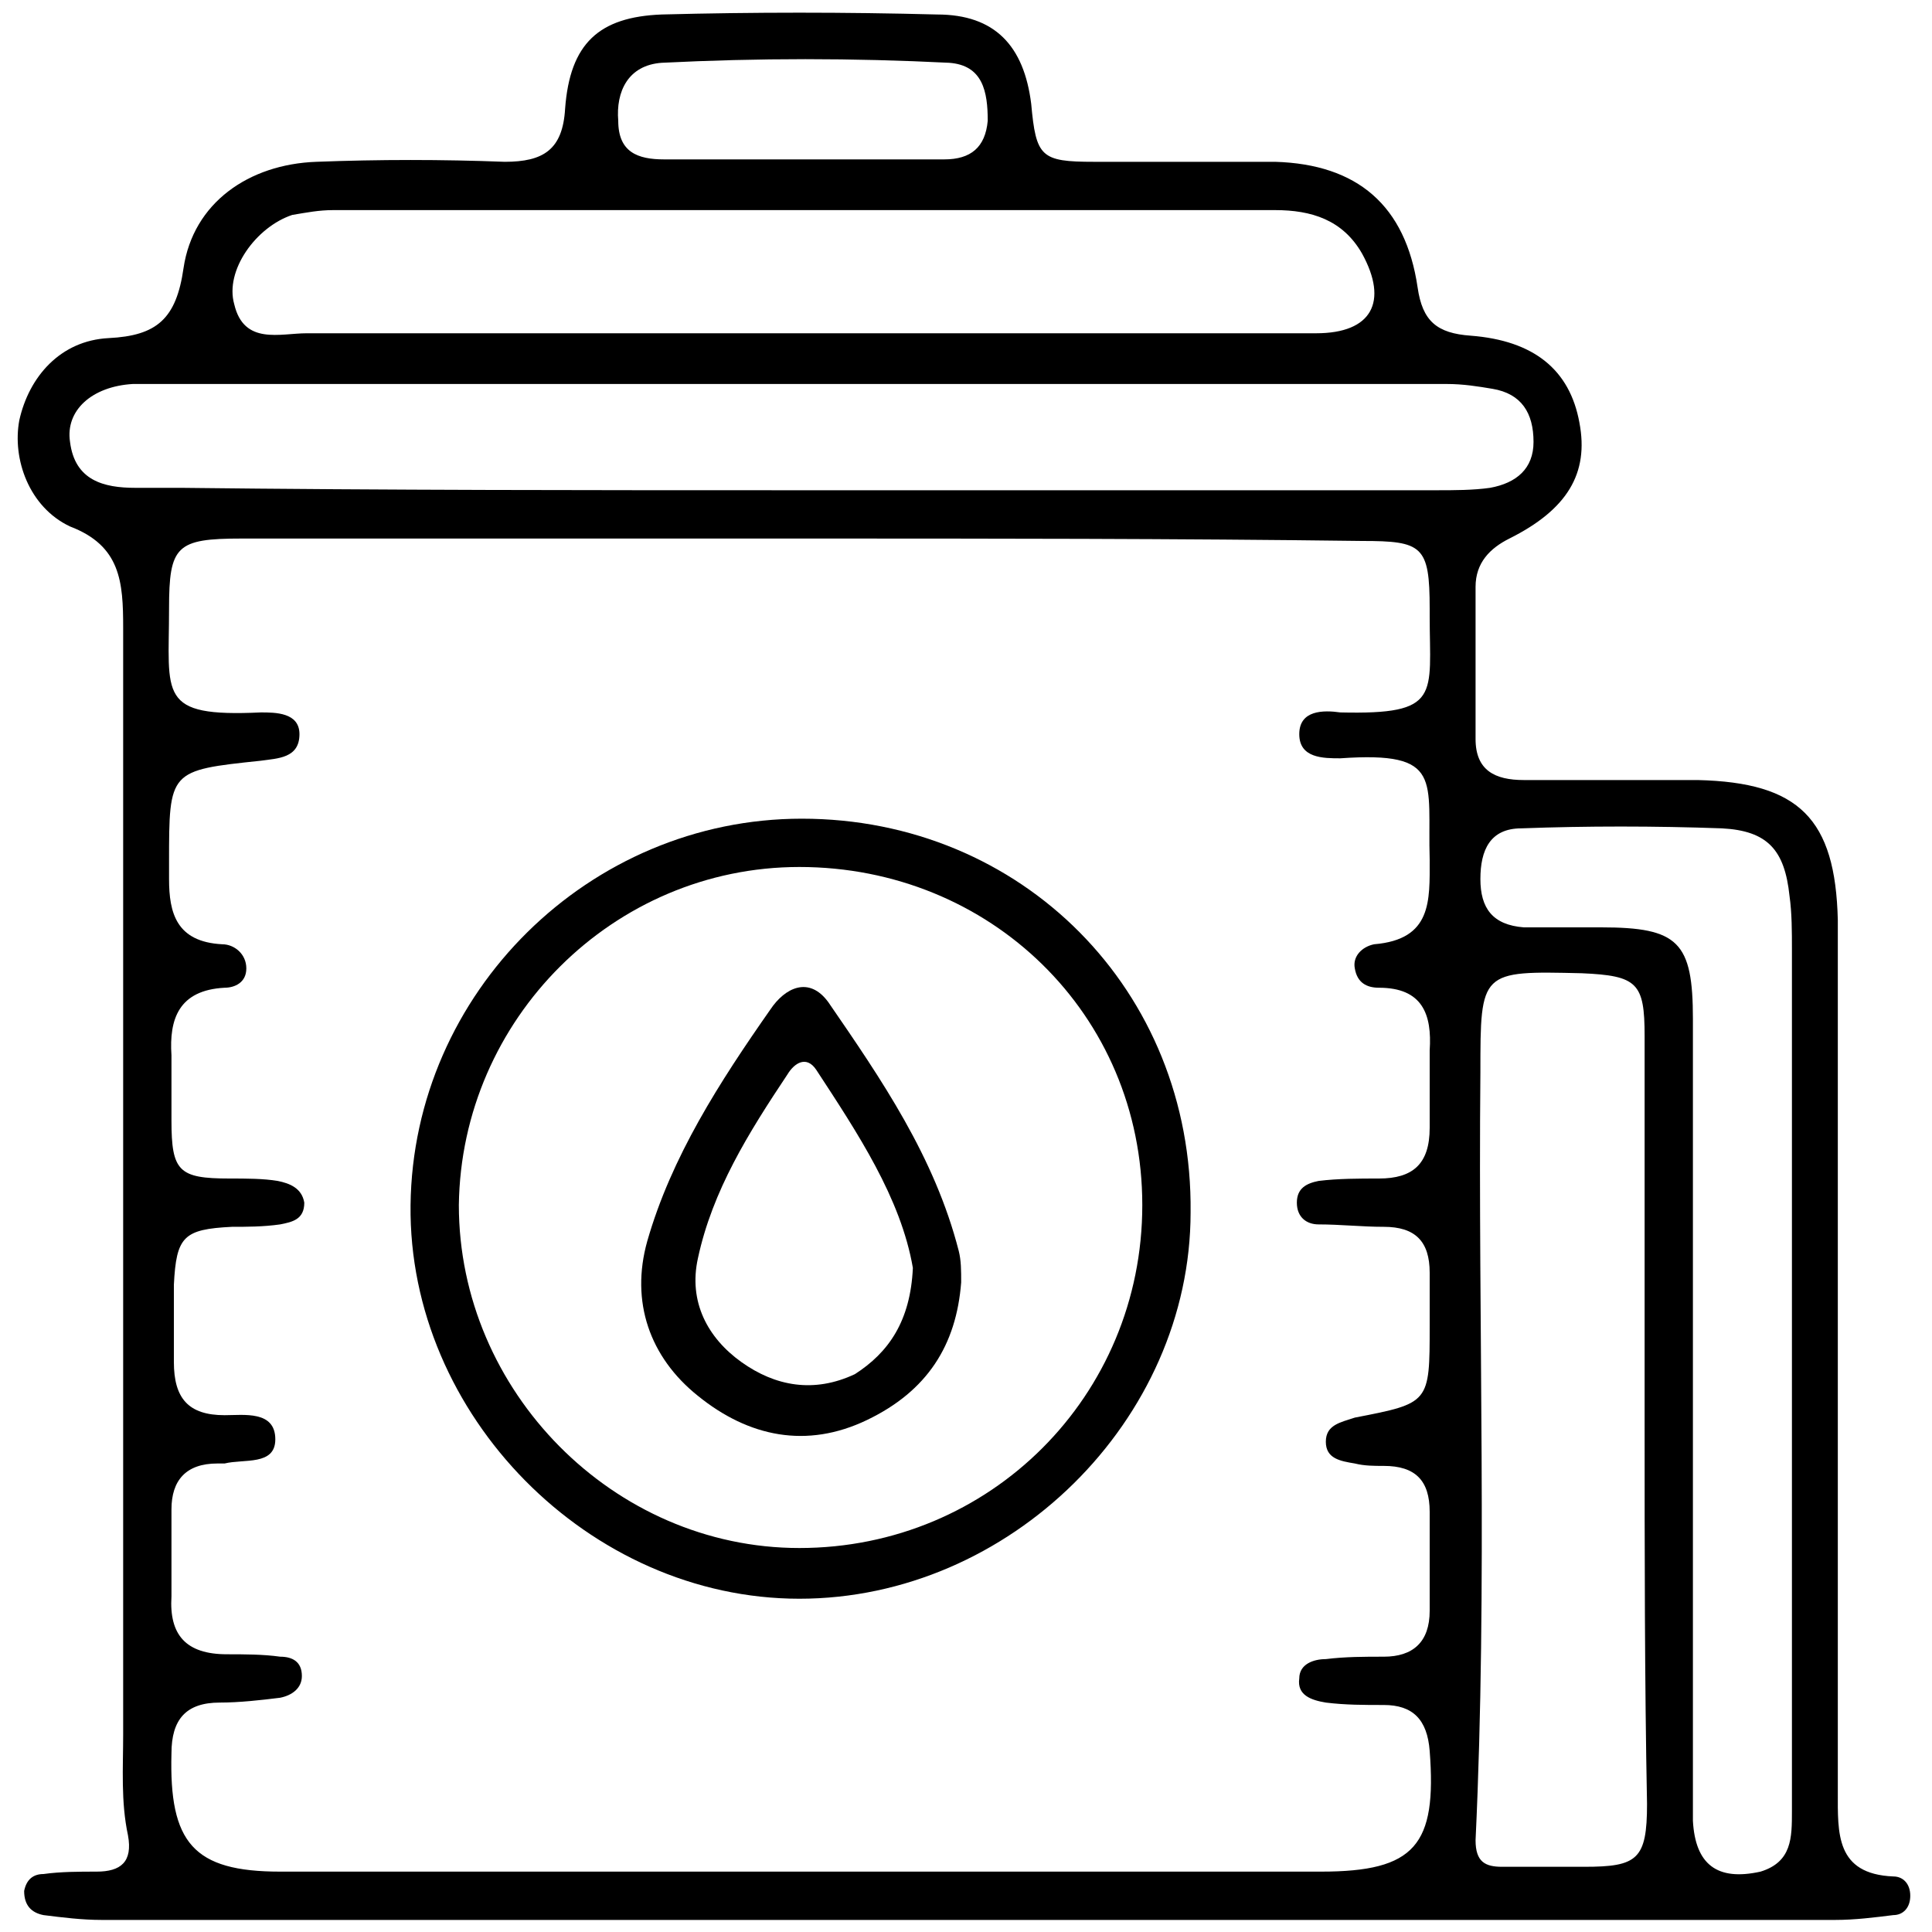
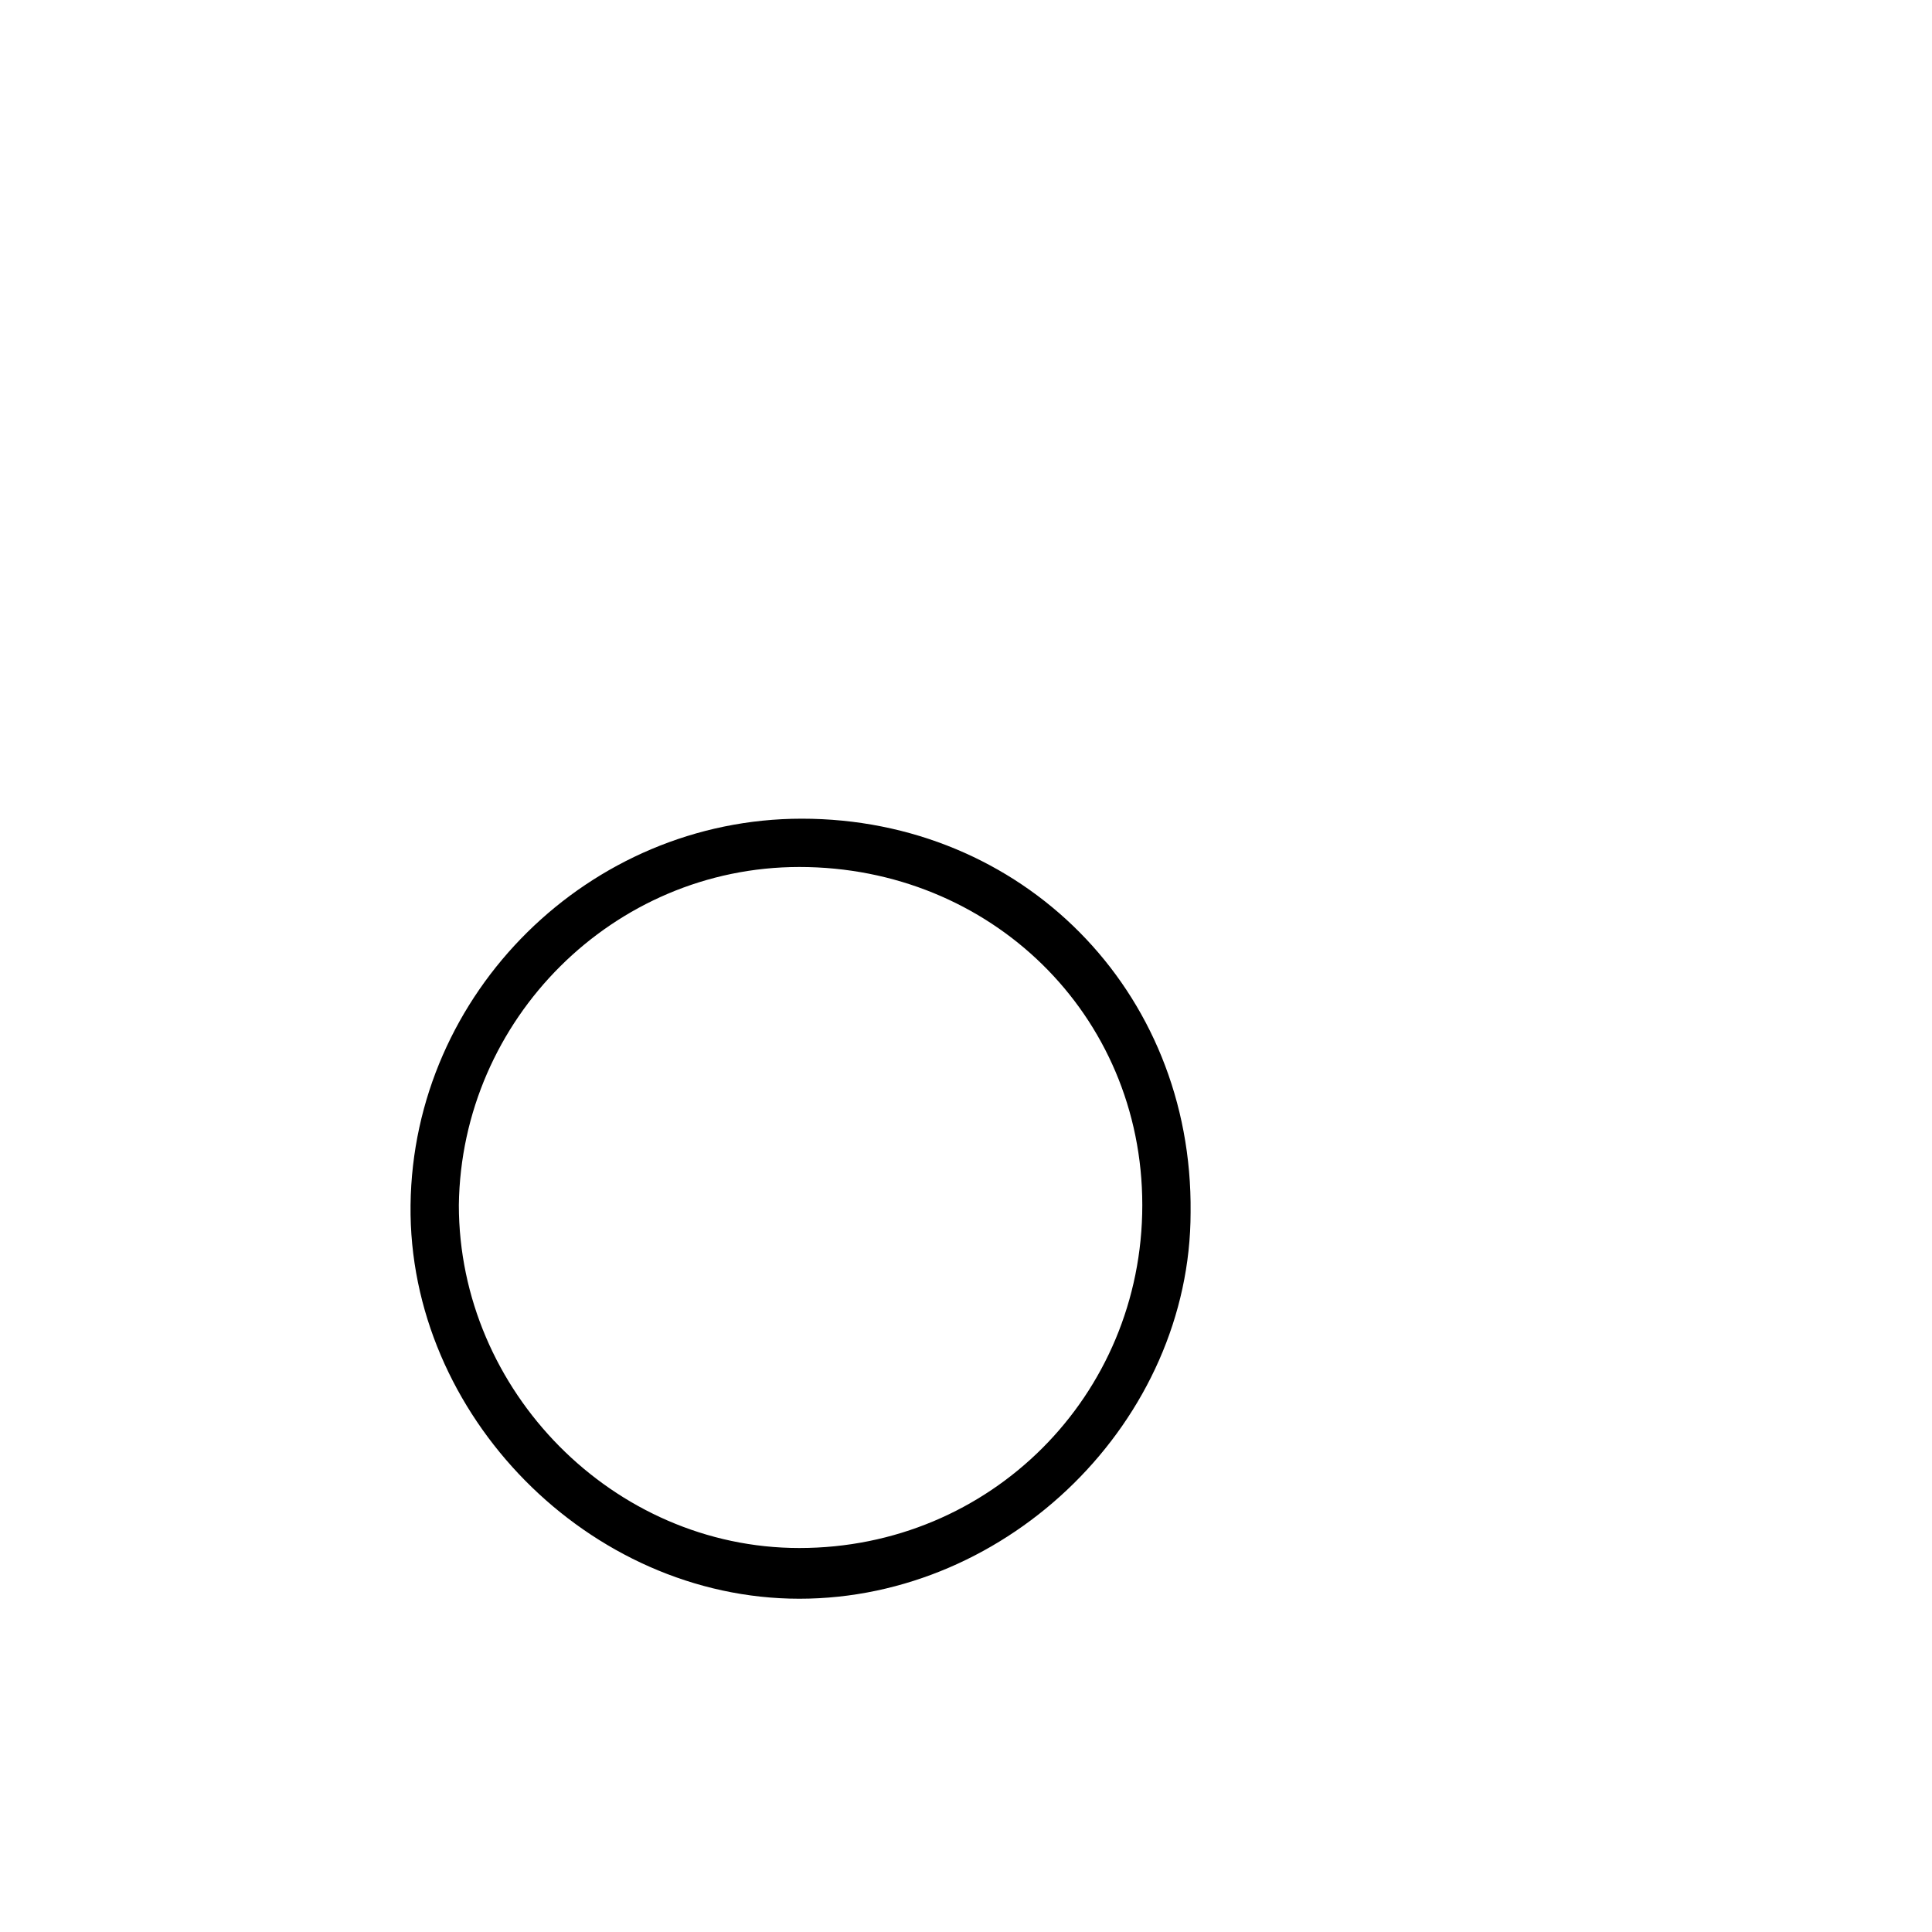
<svg xmlns="http://www.w3.org/2000/svg" version="1.1" id="Layer_1" x="0px" y="0px" viewBox="0 0 80 80" style="enable-background:new 0 0 80 80;" xml:space="preserve">
  <g>
-     <path d="M40.1,79.5c-12,0-24,0-35.9,0c-0.8,0-1.6-0.1-2.4-0.2c-0.5-0.1-0.8-0.4-0.8-1c0.1-0.5,0.4-0.7,0.8-0.7   c0.7-0.1,1.5-0.1,2.2-0.1c1,0,1.5-0.4,1.3-1.5c-0.3-1.4-0.2-2.8-0.2-4.2c0-15.3,0-30.5,0-45.8c0-1.9-0.1-3.4-2.2-4.2   C1.2,21,0.5,19,0.8,17.4c0.4-1.8,1.7-3.3,3.7-3.4c2-0.1,2.8-0.8,3.1-2.9c0.4-2.7,2.7-4.3,5.5-4.4c2.6-0.1,5.2-0.1,7.8,0   c1.6,0,2.4-0.5,2.5-2.2c0.2-2.7,1.4-3.8,4-3.9c3.8-0.1,7.6-0.1,11.4,0c2.4,0,3.6,1.3,3.9,3.7c0.2,2.2,0.4,2.4,2.6,2.4   c2.5,0,5,0,7.5,0c3.4,0.1,5.4,1.8,5.9,5.2c0.2,1.4,0.8,1.9,2.2,2c2.6,0.2,4.1,1.4,4.5,3.6c0.4,2.1-0.5,3.6-2.9,4.8   c-0.8,0.4-1.4,1-1.4,2c0,2.1,0,4.2,0,6.3c0,1.3,0.8,1.7,2,1.7c2.4,0,4.8,0,7.2,0c4.2,0.1,5.7,1.6,5.8,5.8c0,12,0,24.1,0,36.1   c0,1.7-0.1,3.4,2.3,3.5c0.4,0,0.7,0.3,0.7,0.8c0,0.5-0.3,0.8-0.7,0.8c-0.8,0.1-1.6,0.2-2.4,0.2C64.1,79.5,52.1,79.5,40.1,79.5z    M33.2,22.3c-7.7,0-15.4,0-23.2,0c-2.7,0-3,0.3-3,2.9c0,3.6-0.5,4.5,3.8,4.3c0.6,0,1.6,0,1.6,0.9c0,1-0.9,1-1.6,1.1   c-3.8,0.4-3.8,0.4-3.8,4.2c0,0.2,0,0.5,0,0.7C7,37.8,7.3,39,9.2,39.1c0.5,0,1,0.4,1,1c0,0.6-0.5,0.8-0.9,0.8   C7.4,41,7,42.2,7.1,43.7c0,0.9,0,1.8,0,2.7c0,2.1,0.3,2.4,2.4,2.4c0.7,0,1.4,0,2,0.1c0.5,0.1,1,0.3,1.1,0.9c0,0.7-0.5,0.8-1,0.9   c-0.7,0.1-1.4,0.1-2,0.1c-2,0.1-2.3,0.4-2.4,2.4c0,1.1,0,2.2,0,3.2c0,1.5,0.6,2.2,2.1,2.2c0.8,0,2.1-0.2,2.1,1c0,1.1-1.3,0.8-2.1,1   c-0.1,0-0.2,0-0.3,0c-1.3,0-1.9,0.7-1.9,1.9c0,1.2,0,2.4,0,3.6c-0.1,1.6,0.6,2.4,2.3,2.4c0.7,0,1.5,0,2.2,0.1   c0.5,0,0.9,0.2,0.9,0.8c0,0.5-0.4,0.8-0.9,0.9c-0.8,0.1-1.7,0.2-2.5,0.2c-1.4,0-2,0.7-2,2.1C7,76.3,8,77.5,11.6,77.5   c14.4,0,28.7,0,43.1,0c3.9,0,4.8-1.1,4.5-5c-0.1-1.3-0.7-1.9-1.9-1.9c-0.8,0-1.6,0-2.4-0.1c-0.6-0.1-1.2-0.3-1.1-1   c0-0.6,0.6-0.8,1.1-0.8c0.8-0.1,1.6-0.1,2.4-0.1c1.2,0,1.9-0.6,1.9-1.9c0-1.4,0-2.7,0-4.1c0-1.3-0.6-1.9-1.9-1.9   c-0.4,0-0.8,0-1.2-0.1c-0.6-0.1-1.2-0.2-1.2-0.9c0-0.7,0.6-0.8,1.2-1c3.1-0.6,3.1-0.6,3.1-3.8c0-0.7,0-1.5,0-2.2   c0-1.3-0.6-1.9-1.9-1.9c-0.9,0-1.8-0.1-2.7-0.1c-0.5,0-0.9-0.3-0.9-0.9c0-0.6,0.4-0.8,0.9-0.9c0.8-0.1,1.7-0.1,2.5-0.1   c1.4,0,2.1-0.6,2.1-2.1c0-1.1,0-2.2,0-3.2c0.1-1.5-0.3-2.6-2.1-2.6c-0.5,0-0.9-0.2-1-0.8c-0.1-0.5,0.3-0.9,0.8-1   c2.4-0.2,2.3-1.8,2.3-3.5c-0.1-3.3,0.6-4.5-3.7-4.2c-0.7,0-1.7,0-1.7-1c0-1,1-1,1.7-0.9c4.2,0.1,3.7-0.7,3.7-4c0-0.1,0-0.2,0-0.3   c0-2.6-0.3-2.8-2.8-2.8C48.7,22.3,41,22.3,33.2,22.3z M33,20.3c8.8,0,17.7,0,26.5,0c0.7,0,1.5,0,2.2-0.1c1.1-0.2,1.8-0.8,1.8-1.9   c0-1.2-0.5-2-1.7-2.2c-0.6-0.1-1.2-0.2-1.9-0.2c-17.8,0-35.6,0-53.4,0c-0.3,0-0.7,0-1,0C3.8,16,2.7,17,2.9,18.3   c0.2,1.6,1.4,1.9,2.7,1.9c0.6,0,1.2,0,1.9,0C16,20.3,24.5,20.3,33,20.3z M68.1,58.9c0-5.3,0-10.7,0-16c0-2.2-0.3-2.5-2.6-2.6   c-4.2-0.1-4.2-0.1-4.2,4.1c-0.1,10.6,0.3,21.2-0.2,31.8c0,0.9,0.4,1.1,1.1,1.1c1.1,0,2.3,0,3.4,0c2.2,0,2.6-0.3,2.6-2.6   C68.1,69.6,68.1,64.2,68.1,58.9z M33.2,13.8c2.2,0,4.3,0,6.5,0c4.9,0,9.9,0,14.8,0c2.3,0,3-1.3,1.9-3.3c-0.8-1.4-2.1-1.8-3.6-1.8   c-13,0-26,0-39,0c-0.6,0-1.1,0.1-1.7,0.2c-1.5,0.5-2.8,2.3-2.4,3.7c0.4,1.7,1.9,1.2,3,1.2C19.4,13.8,26.3,13.8,33.2,13.8z    M74.2,56.5C74.2,56.5,74.2,56.5,74.2,56.5c0-5.7,0-11.5,0-17.2c0-0.7,0-1.5-0.1-2.2c-0.2-1.9-0.9-2.7-2.8-2.8   c-2.8-0.1-5.6-0.1-8.3,0c-1.3,0-1.7,0.9-1.7,2.1c0,1.2,0.5,1.9,1.8,2c1.1,0,2.2,0,3.2,0c3.2,0,3.8,0.6,3.8,3.8   c0,10.4,0,20.9,0,31.3c0,0.6,0,1.2,0,1.9c0.1,1.8,1,2.5,2.8,2.1c1.3-0.4,1.3-1.4,1.3-2.5C74.2,68.8,74.2,62.7,74.2,56.5z M33.1,6.6   C33.1,6.6,33.1,6.6,33.1,6.6c2,0,4,0,6,0c1.1,0,1.7-0.5,1.8-1.6c0-1.2-0.2-2.3-1.6-2.4c-4-0.2-7.9-0.2-11.9,0   C26,2.7,25.5,3.8,25.6,5c0,1.3,0.8,1.6,1.9,1.6C29.3,6.6,31.2,6.6,33.1,6.6z" />
    <path d="M33.2,33.9c9.1,0,16.2,7.1,16.1,16.3c0,8.6-7.5,16-16.2,16c-8.7,0-16.2-7.6-16.1-16.3C17.1,41.1,24.4,33.9,33.2,33.9z    M33.1,35.9c-7.7,0-14,6.3-14.1,14c0,7.7,6.4,14.2,14.1,14.2c7.9,0,14.2-6.3,14.2-14.2C47.3,42,41,35.9,33.1,35.9z" />
-     <path d="M39.8,53.1c-0.2,2.6-1.4,4.5-3.9,5.7c-2.5,1.2-4.9,0.7-7-1c-2-1.6-2.8-3.9-2.1-6.4c1-3.5,3-6.6,5.1-9.6   c0.6-0.9,1.6-1.4,2.4-0.3c2.2,3.2,4.4,6.4,5.4,10.3C39.8,52.2,39.8,52.6,39.8,53.1z M37.8,52.5c-0.5-2.9-2.3-5.6-4-8.2   c-0.4-0.6-0.9-0.3-1.2,0.2c-1.6,2.4-3.1,4.8-3.7,7.6c-0.4,1.8,0.4,3.3,1.8,4.3c1.4,1,3,1.3,4.7,0.5C36.8,56,37.7,54.7,37.8,52.5z" />
  </g>
</svg>